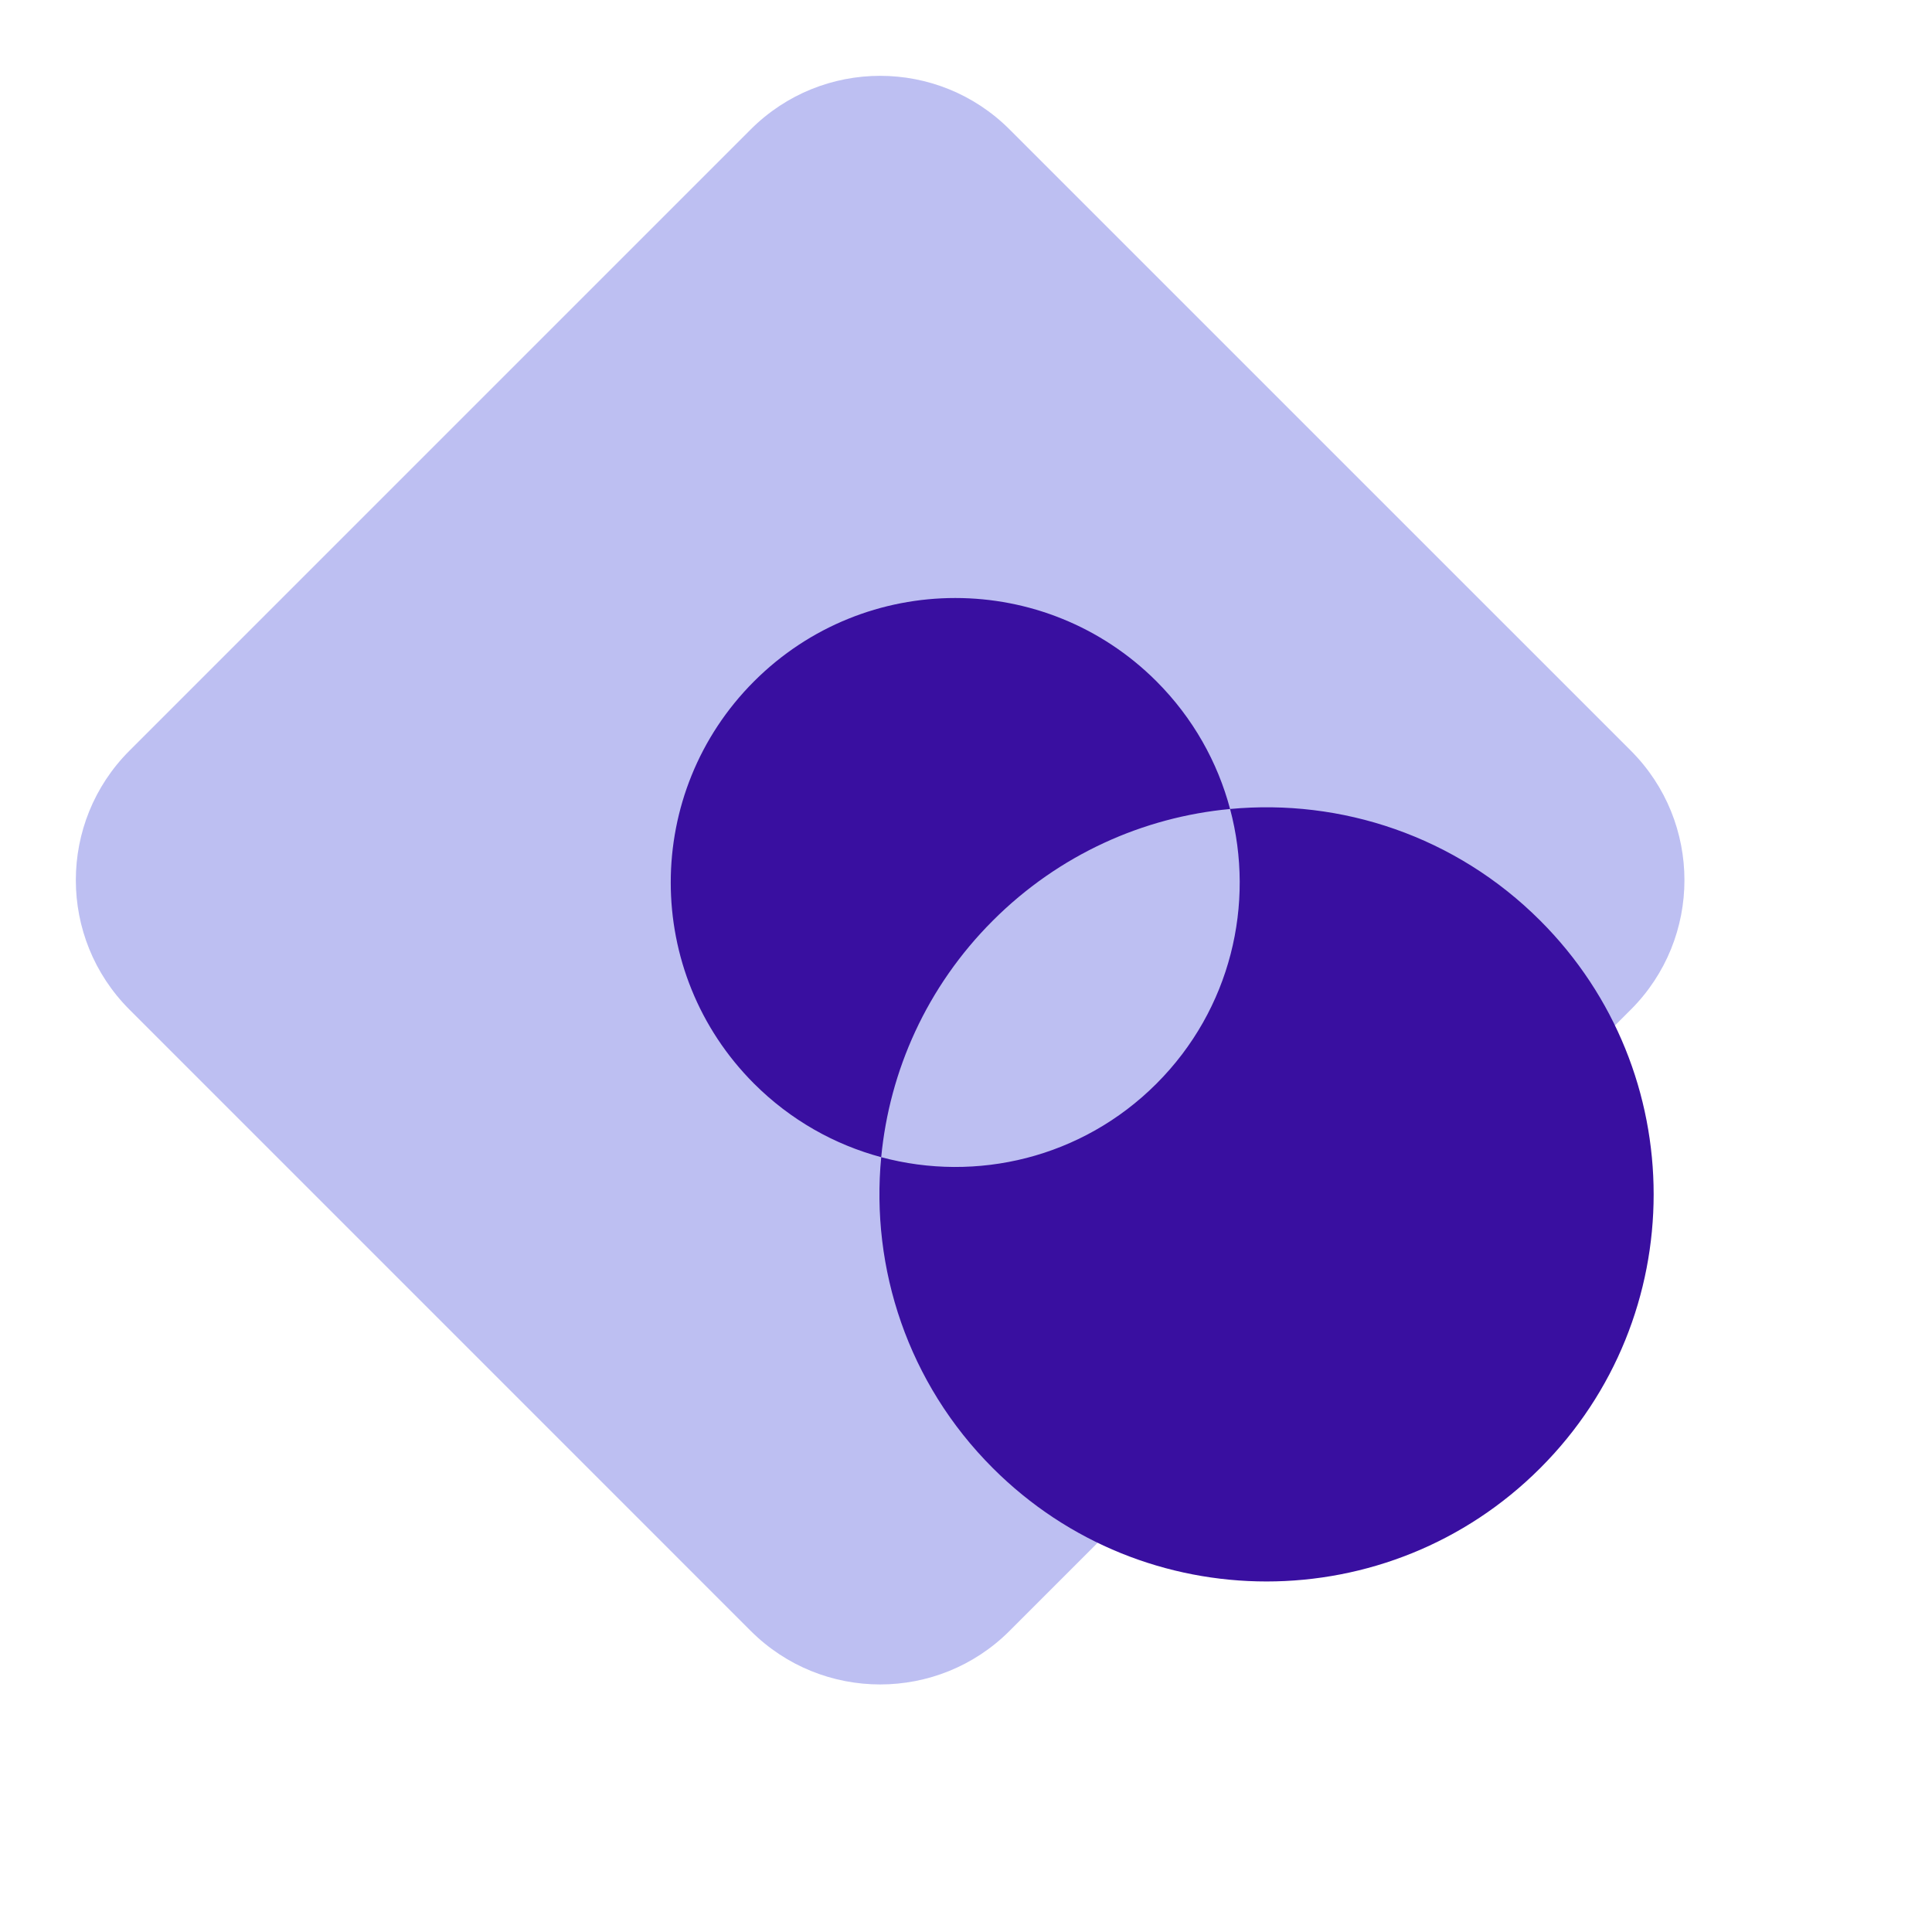
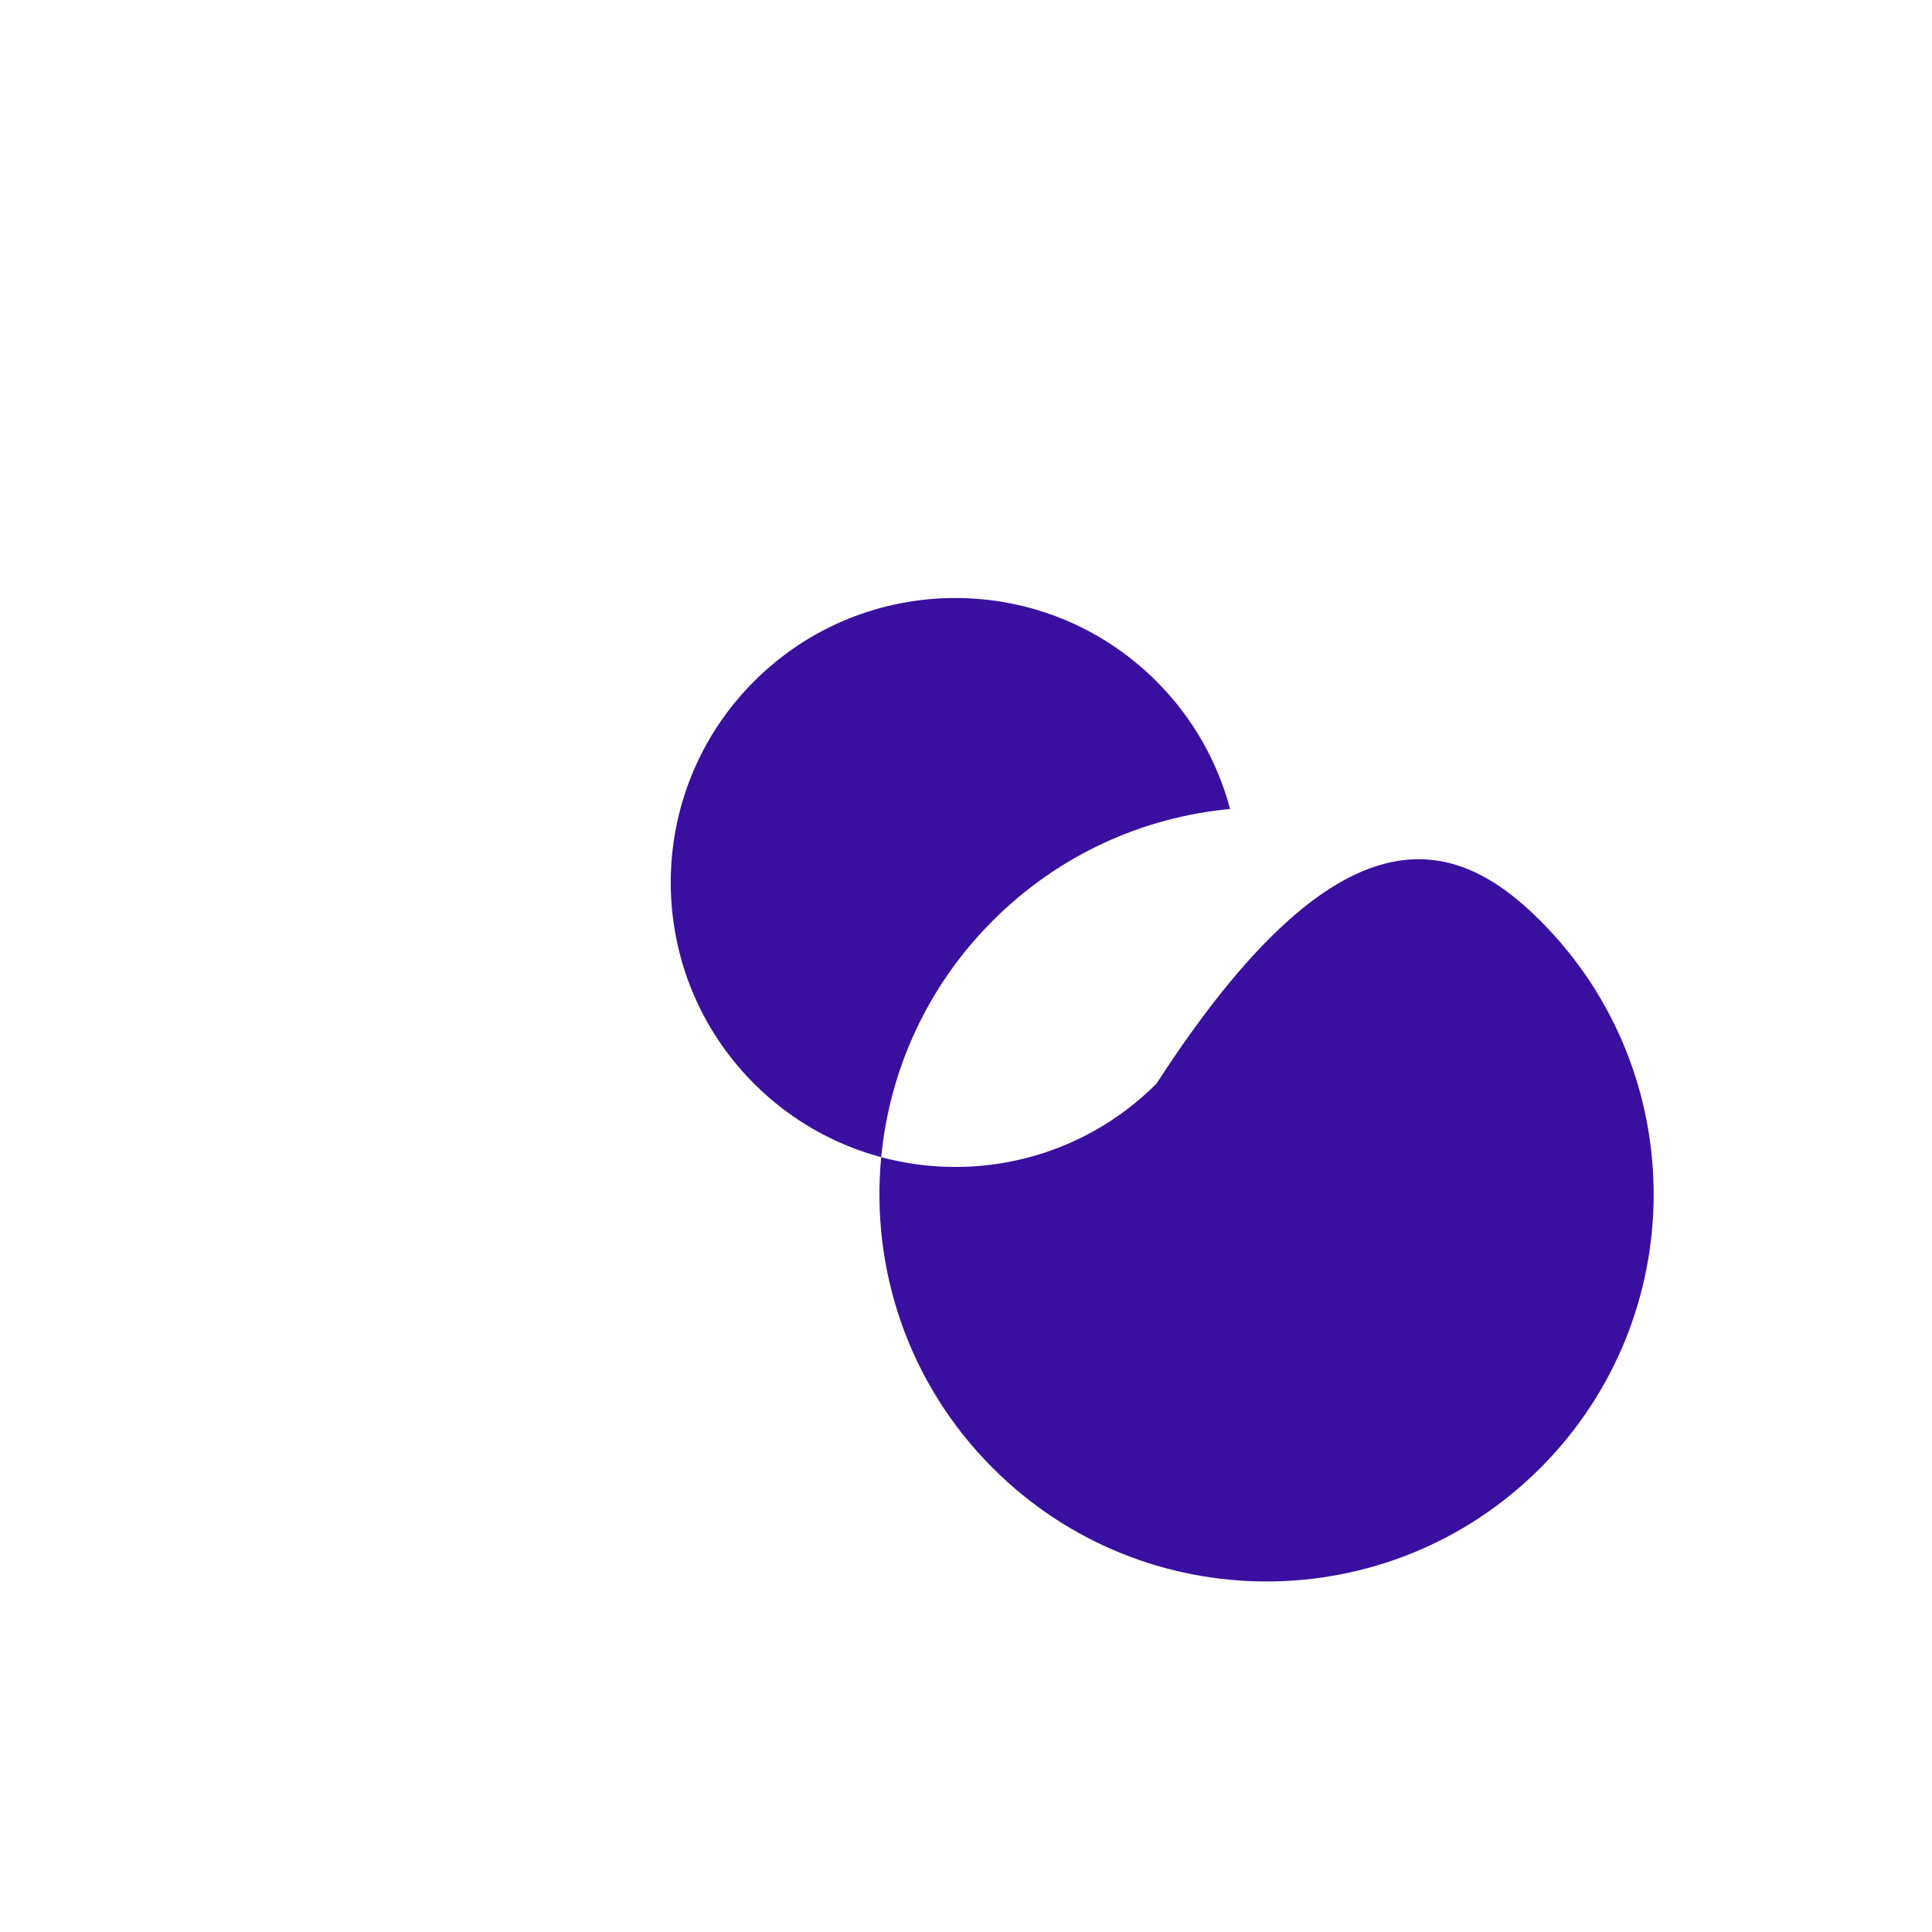
<svg xmlns="http://www.w3.org/2000/svg" width="45" height="45" viewBox="0 0 45 45" fill="none">
-   <path d="M17.485 3.015C19.15 1.35 21.85 1.35 23.515 3.015L37.986 17.485C39.65 19.15 39.65 21.85 37.986 23.515L23.515 37.986C21.85 39.65 19.15 39.65 17.485 37.986L3.015 23.515C1.35 21.85 1.35 19.15 3.015 17.485L17.485 3.015Z" fill="#BDBFF2" />
-   <path d="M20.525 26.953C19.441 26.662 18.416 26.092 17.564 25.241C14.976 22.653 14.976 18.457 17.564 15.869C20.152 13.282 24.348 13.282 26.936 15.869C27.79 16.724 28.361 17.754 28.651 18.843C26.634 19.032 24.669 19.899 23.124 21.444C21.584 22.984 20.718 24.942 20.525 26.953ZM35.876 34.194C32.355 37.716 26.645 37.716 23.124 34.194C21.143 32.214 20.277 29.54 20.525 26.953C22.738 27.548 25.199 26.978 26.936 25.241C28.669 23.508 29.24 21.053 28.651 18.843C31.233 18.6 33.899 19.467 35.876 21.444C39.397 24.965 39.397 30.673 35.876 34.194Z" fill="#390FA0" />
+   <path d="M20.525 26.953C19.441 26.662 18.416 26.092 17.564 25.241C14.976 22.653 14.976 18.457 17.564 15.869C20.152 13.282 24.348 13.282 26.936 15.869C27.79 16.724 28.361 17.754 28.651 18.843C26.634 19.032 24.669 19.899 23.124 21.444C21.584 22.984 20.718 24.942 20.525 26.953ZM35.876 34.194C32.355 37.716 26.645 37.716 23.124 34.194C21.143 32.214 20.277 29.54 20.525 26.953C22.738 27.548 25.199 26.978 26.936 25.241C31.233 18.6 33.899 19.467 35.876 21.444C39.397 24.965 39.397 30.673 35.876 34.194Z" fill="#390FA0" />
</svg>